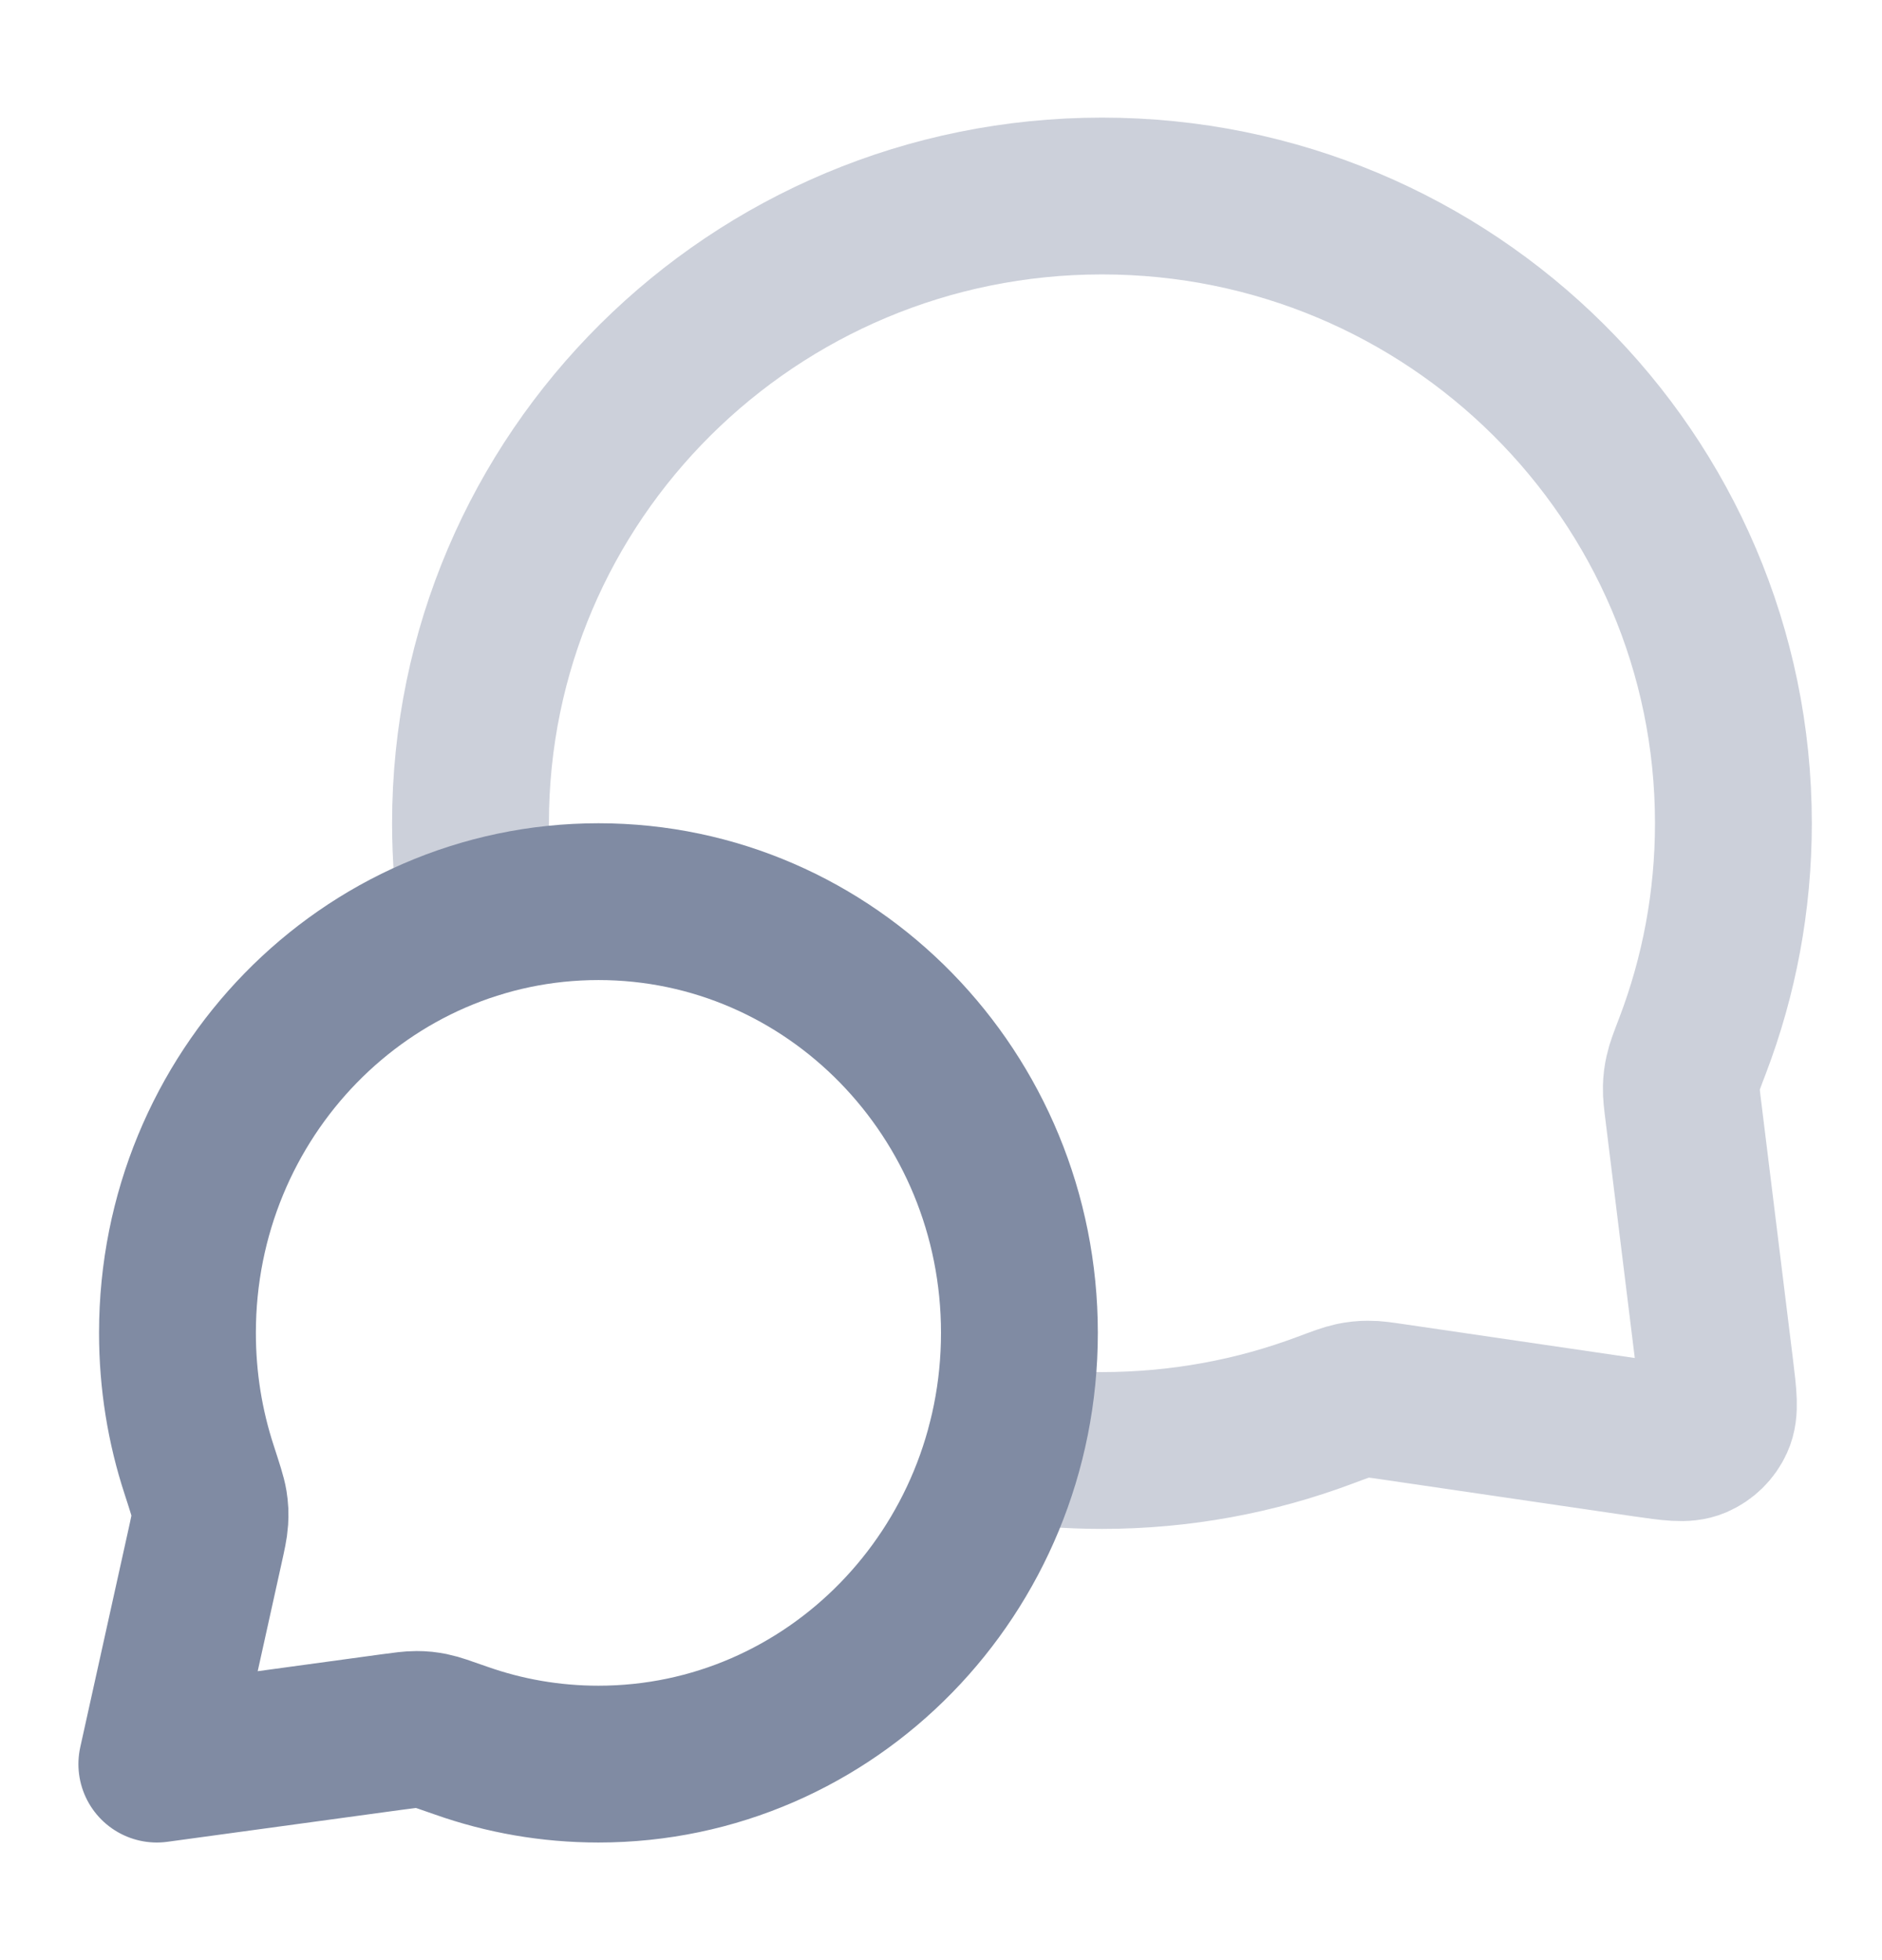
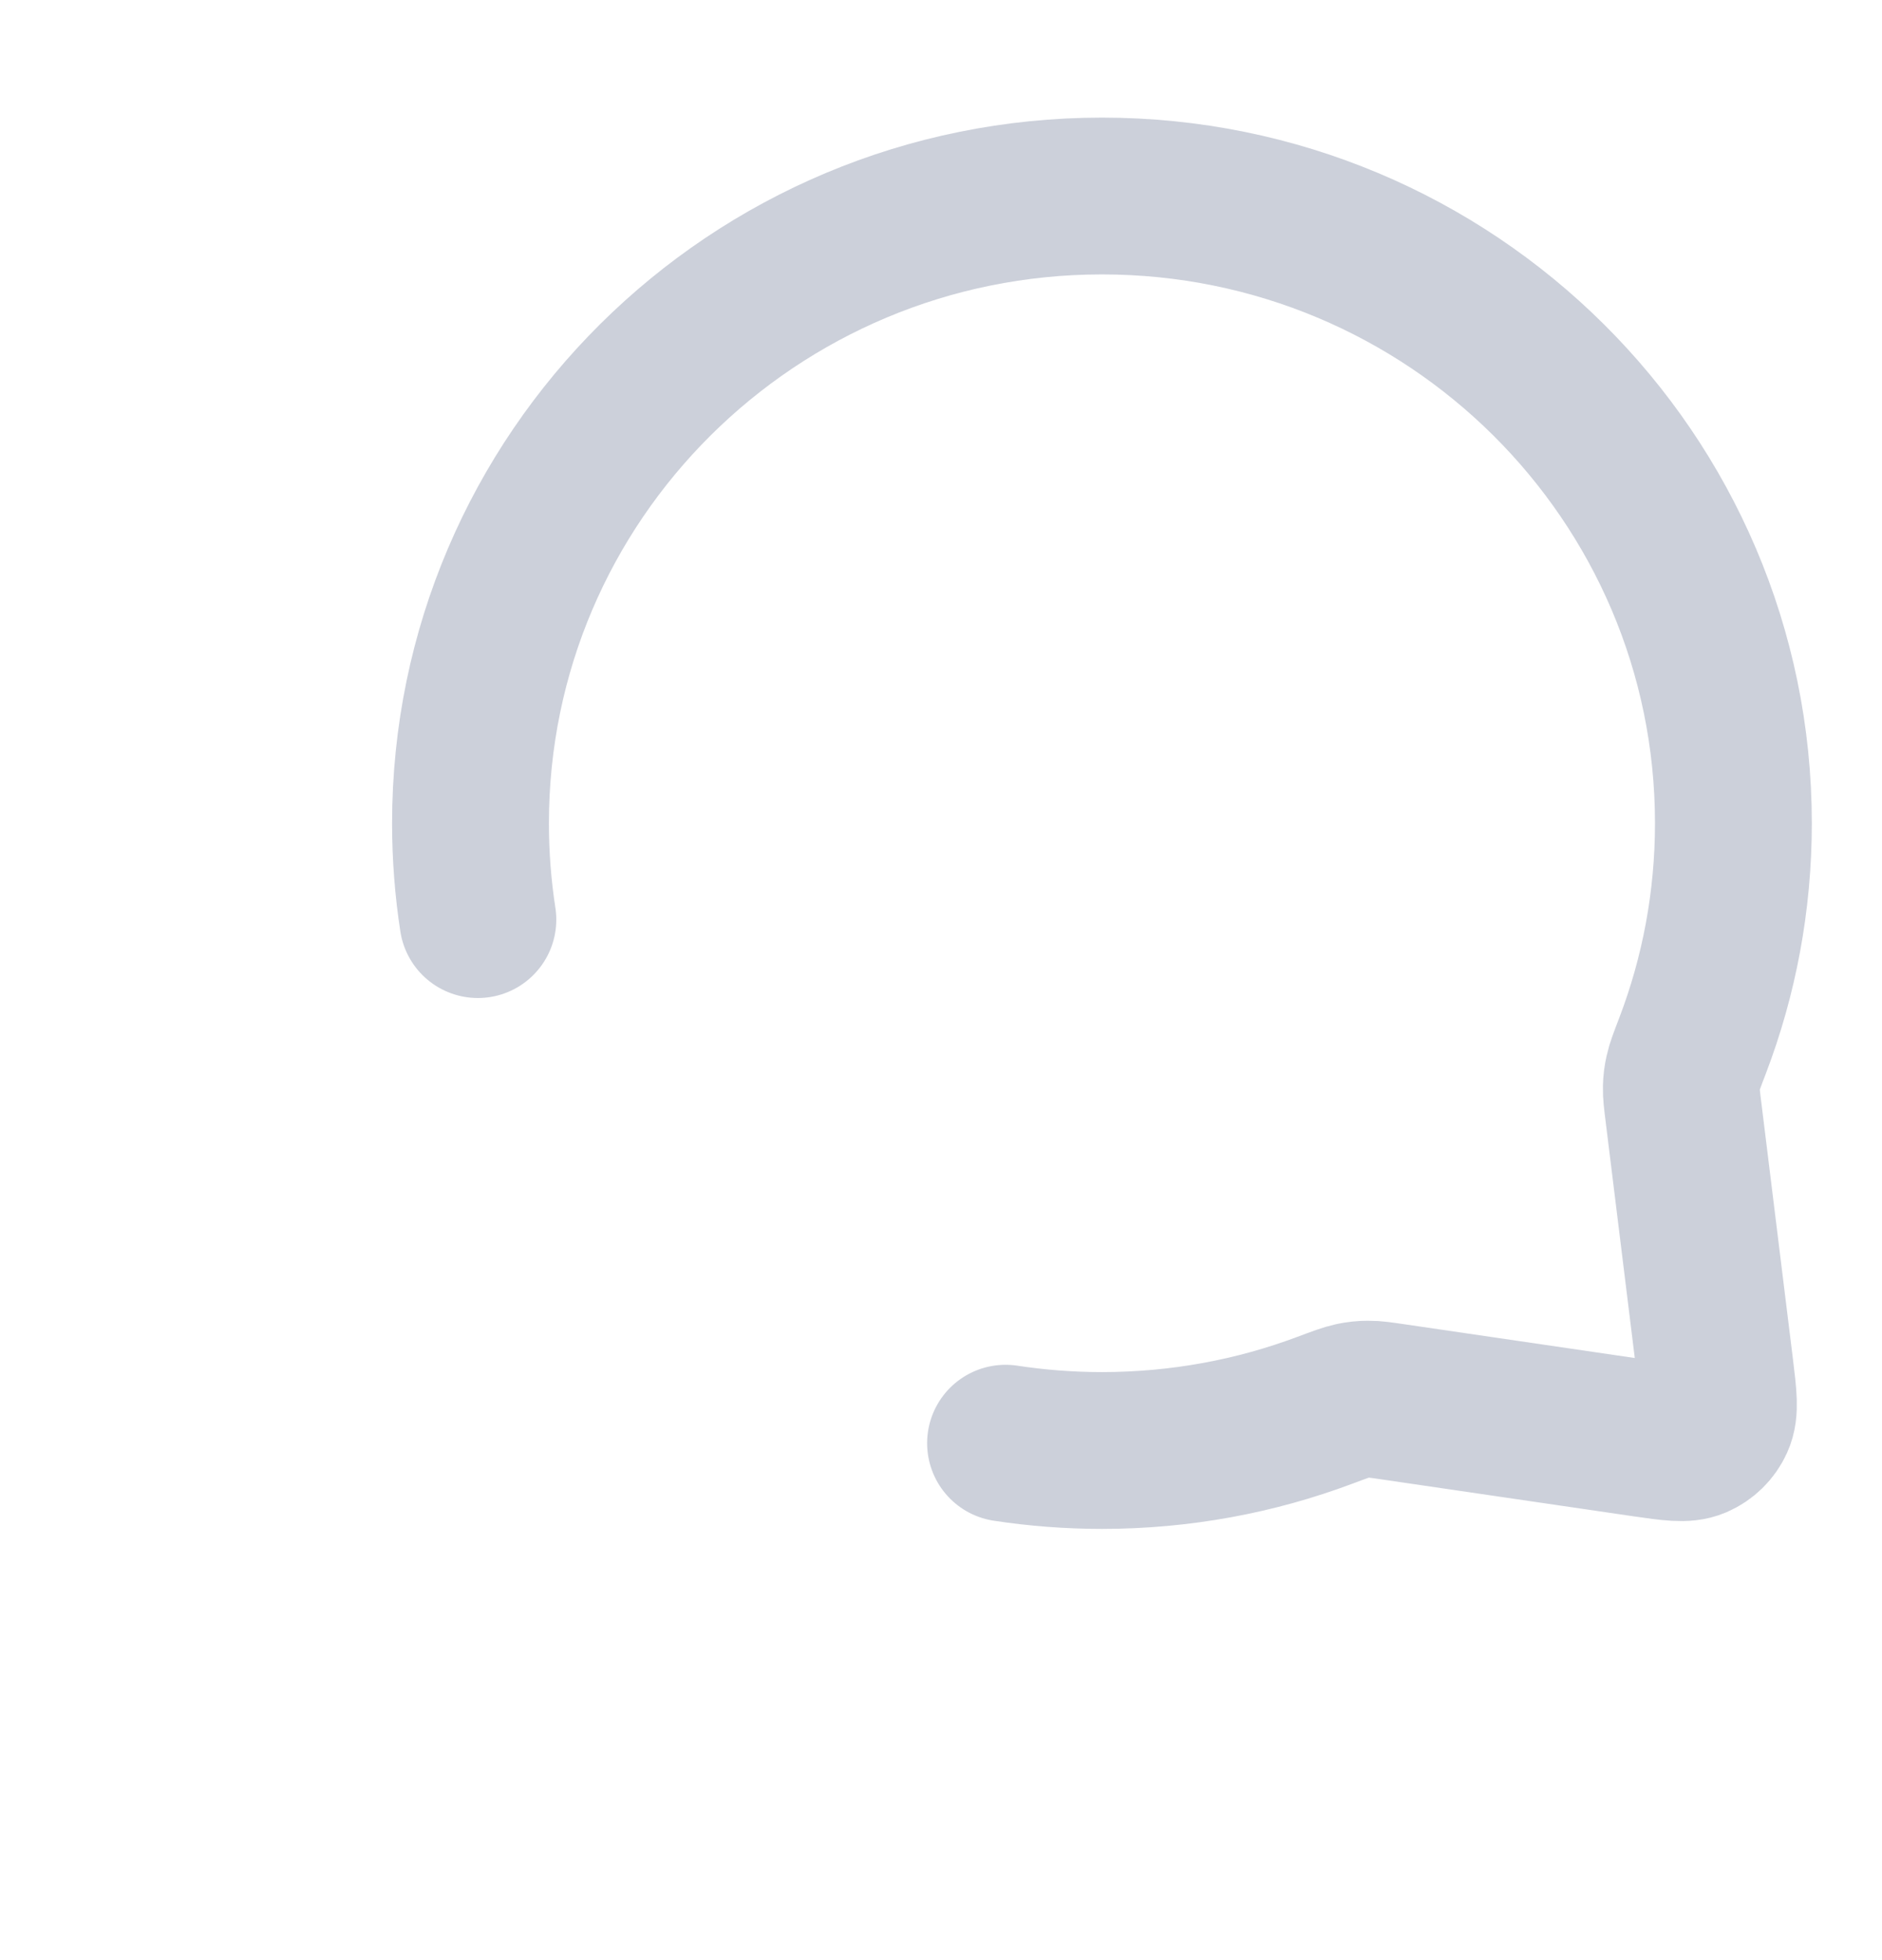
<svg xmlns="http://www.w3.org/2000/svg" width="24" height="25" viewBox="0 0 24 25" fill="none">
  <path opacity="0.4" d="M6.094 11.729C6.032 11.328 6 10.918 6 10.5C6 6.082 9.605 2.5 14.053 2.5C18.5 2.5 22.105 6.082 22.105 10.5C22.105 11.498 21.921 12.454 21.585 13.335C21.515 13.518 21.48 13.609 21.465 13.68C21.449 13.751 21.443 13.801 21.441 13.873C21.439 13.947 21.449 14.027 21.469 14.188L21.872 17.459C21.915 17.812 21.937 17.989 21.878 18.118C21.827 18.231 21.735 18.32 21.621 18.369C21.491 18.425 21.315 18.399 20.962 18.348L17.776 17.881C17.61 17.857 17.527 17.844 17.451 17.845C17.376 17.845 17.325 17.851 17.251 17.866C17.177 17.882 17.082 17.917 16.893 17.988C16.01 18.319 15.053 18.5 14.053 18.5C13.634 18.5 13.224 18.468 12.823 18.407" stroke="#808BA3" stroke-width="2" stroke-linecap="round" stroke-linejoin="round" />
-   <path d="M13 17C13 20.038 10.597 22.5 7.632 22.5C7.019 22.5 6.431 22.395 5.882 22.201C5.674 22.128 5.57 22.091 5.5 22.077C5.426 22.063 5.387 22.058 5.311 22.058C5.24 22.058 5.158 22.069 4.995 22.091L2 22.5L2.611 19.738C2.651 19.557 2.671 19.467 2.676 19.387C2.681 19.303 2.679 19.257 2.666 19.174C2.653 19.095 2.615 18.979 2.54 18.747C2.36 18.198 2.263 17.611 2.263 17C2.263 13.962 4.667 11.5 7.632 11.5C10.597 11.5 13 13.962 13 17Z" stroke="#808BA3" stroke-width="2" stroke-linecap="round" stroke-linejoin="round" />
</svg>